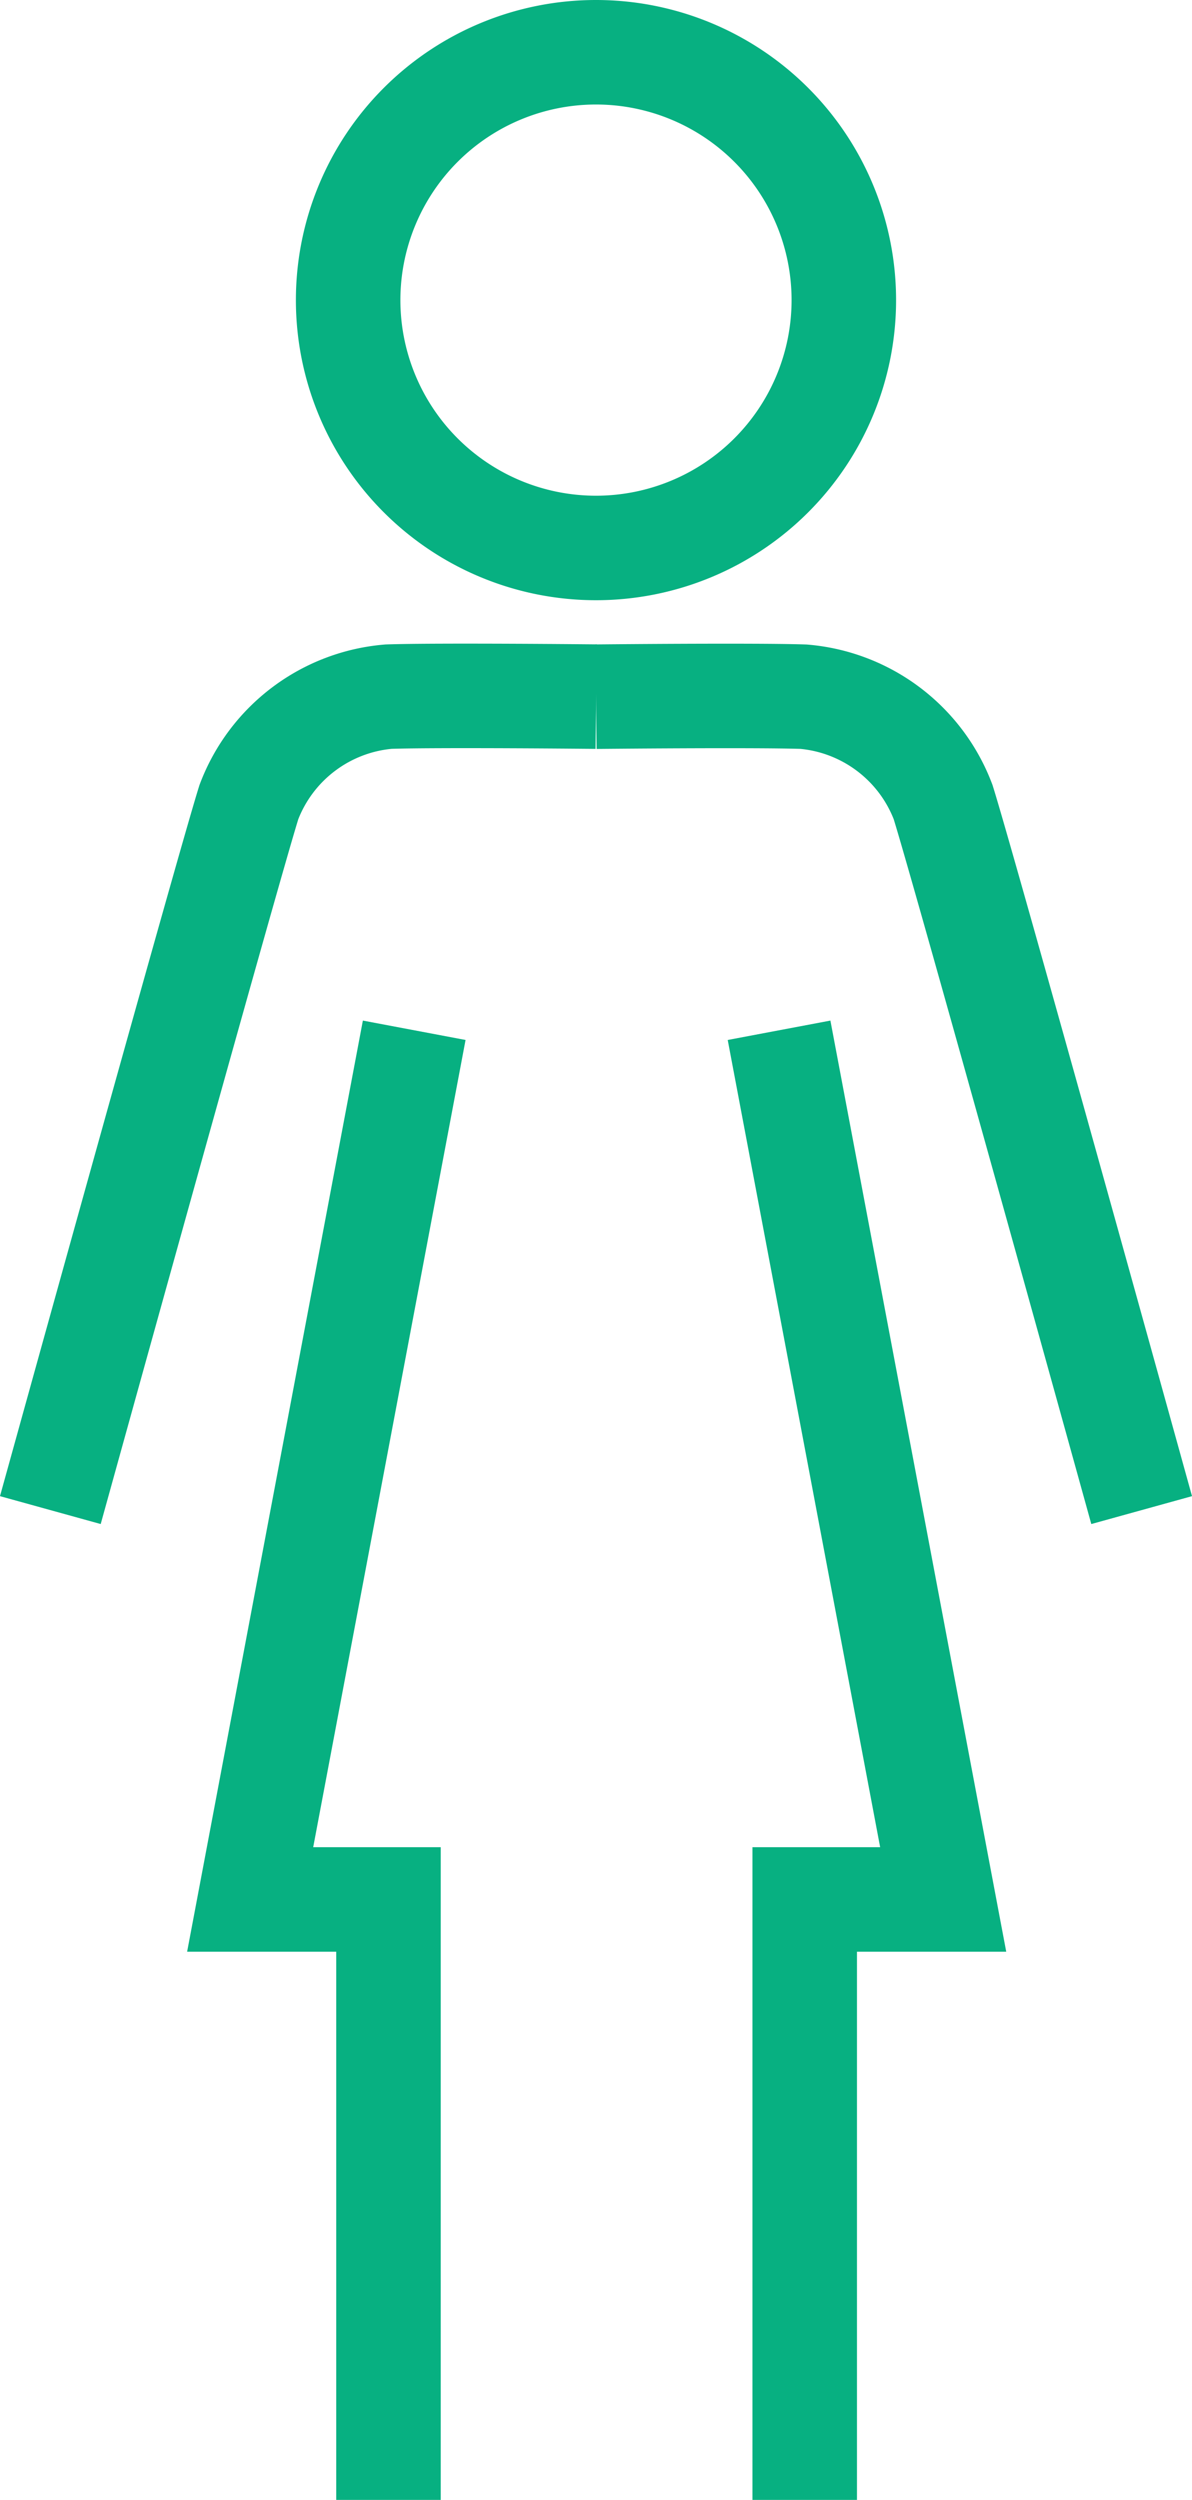
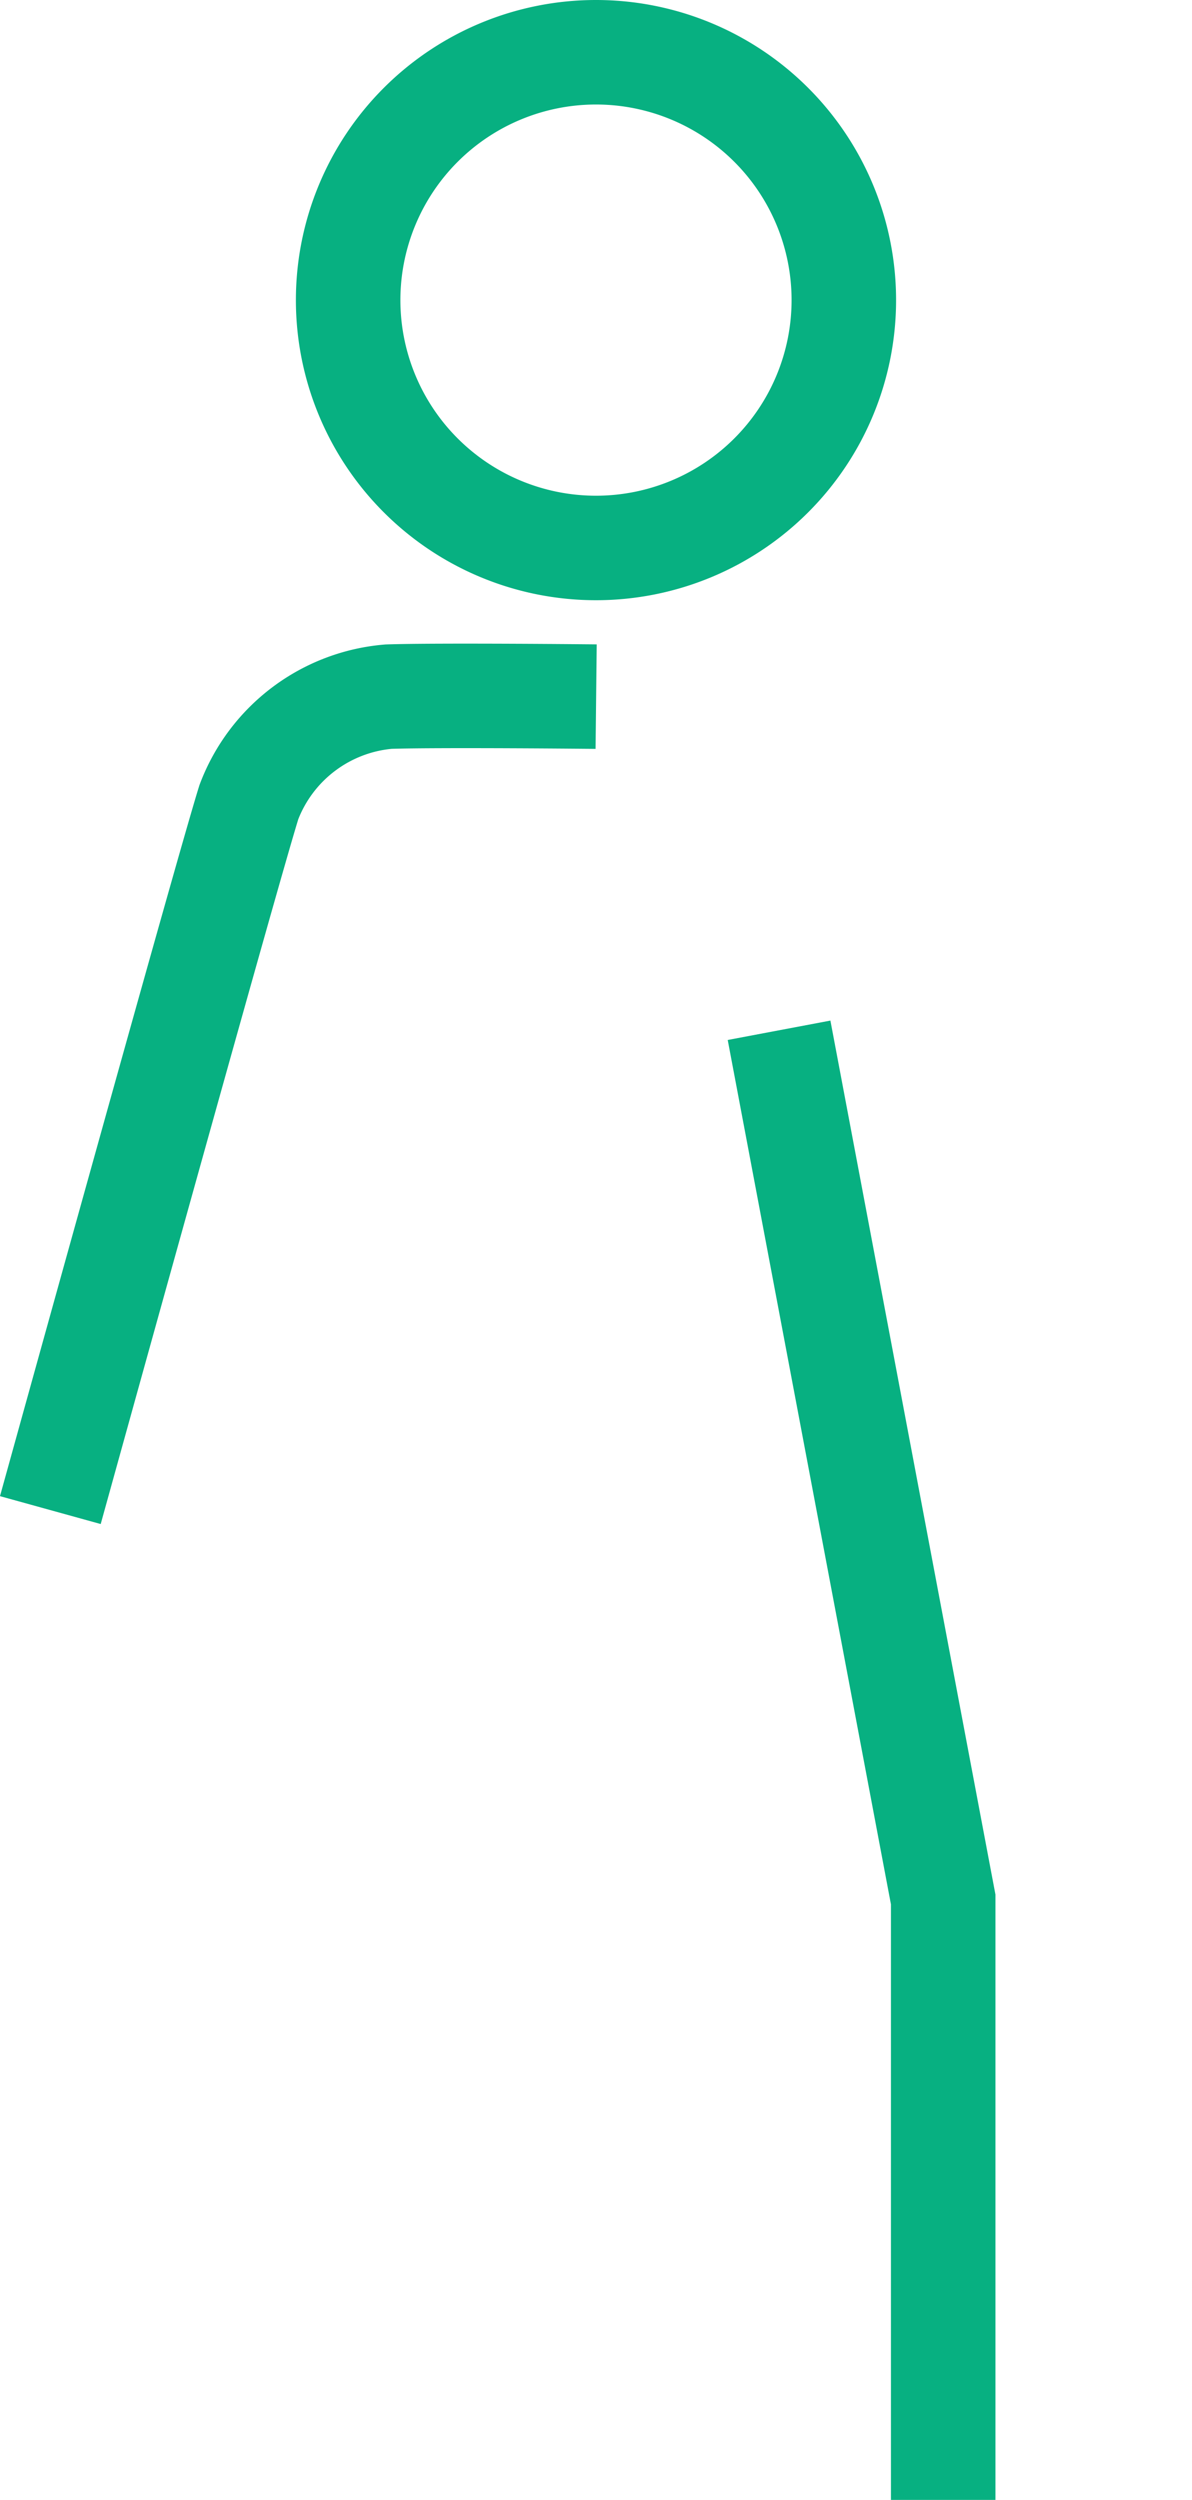
<svg xmlns="http://www.w3.org/2000/svg" width="45.623" height="95.677" viewBox="0 0 45.623 95.677">
  <g id="Group_2352" data-name="Group 2352" transform="translate(1.927 2)">
    <g id="Group_2353" data-name="Group 2353" transform="translate(0 0)">
      <path id="Path_16495" data-name="Path 16495" d="M66.793,9.912A9.486,9.486,0,1,1,57.307.426,9.486,9.486,0,0,1,66.793,9.912Z" transform="translate(-36.423 -0.426)" fill="none" stroke="#07b081" stroke-miterlimit="10" stroke-width="4" />
      <path id="Path_16496" data-name="Path 16496" d="M38.77,51.149s6.775-24.469,7.6-27.1a6.284,6.284,0,0,1,5.346-4.033c2.015-.065,7.944,0,7.944,0" transform="translate(-38.77 4.646)" fill="none" stroke="#07b081" stroke-miterlimit="10" stroke-width="4" />
-       <path id="Path_16497" data-name="Path 16497" d="M76.239,51.149s-6.775-24.469-7.6-27.1A6.284,6.284,0,0,0,63.3,20.018c-2.015-.065-7.944,0-7.944,0" transform="translate(-34.47 4.646)" fill="none" stroke="#07b081" stroke-miterlimit="10" stroke-width="4" />
-       <path id="Path_16498" data-name="Path 16498" d="M51.122,30.15,44.843,63.415h5.294V86.4" transform="translate(-37.195 7.281)" fill="none" stroke="#07b081" stroke-miterlimit="10" stroke-width="4" />
-       <path id="Path_16499" data-name="Path 16499" d="M60.918,30.15,67.2,63.415H61.9V86.4" transform="translate(-33.027 7.281)" fill="none" stroke="#07b081" stroke-miterlimit="10" stroke-width="4" />
+       <path id="Path_16499" data-name="Path 16499" d="M60.918,30.15,67.2,63.415V86.4" transform="translate(-33.027 7.281)" fill="none" stroke="#07b081" stroke-miterlimit="10" stroke-width="4" />
    </g>
  </g>
</svg>